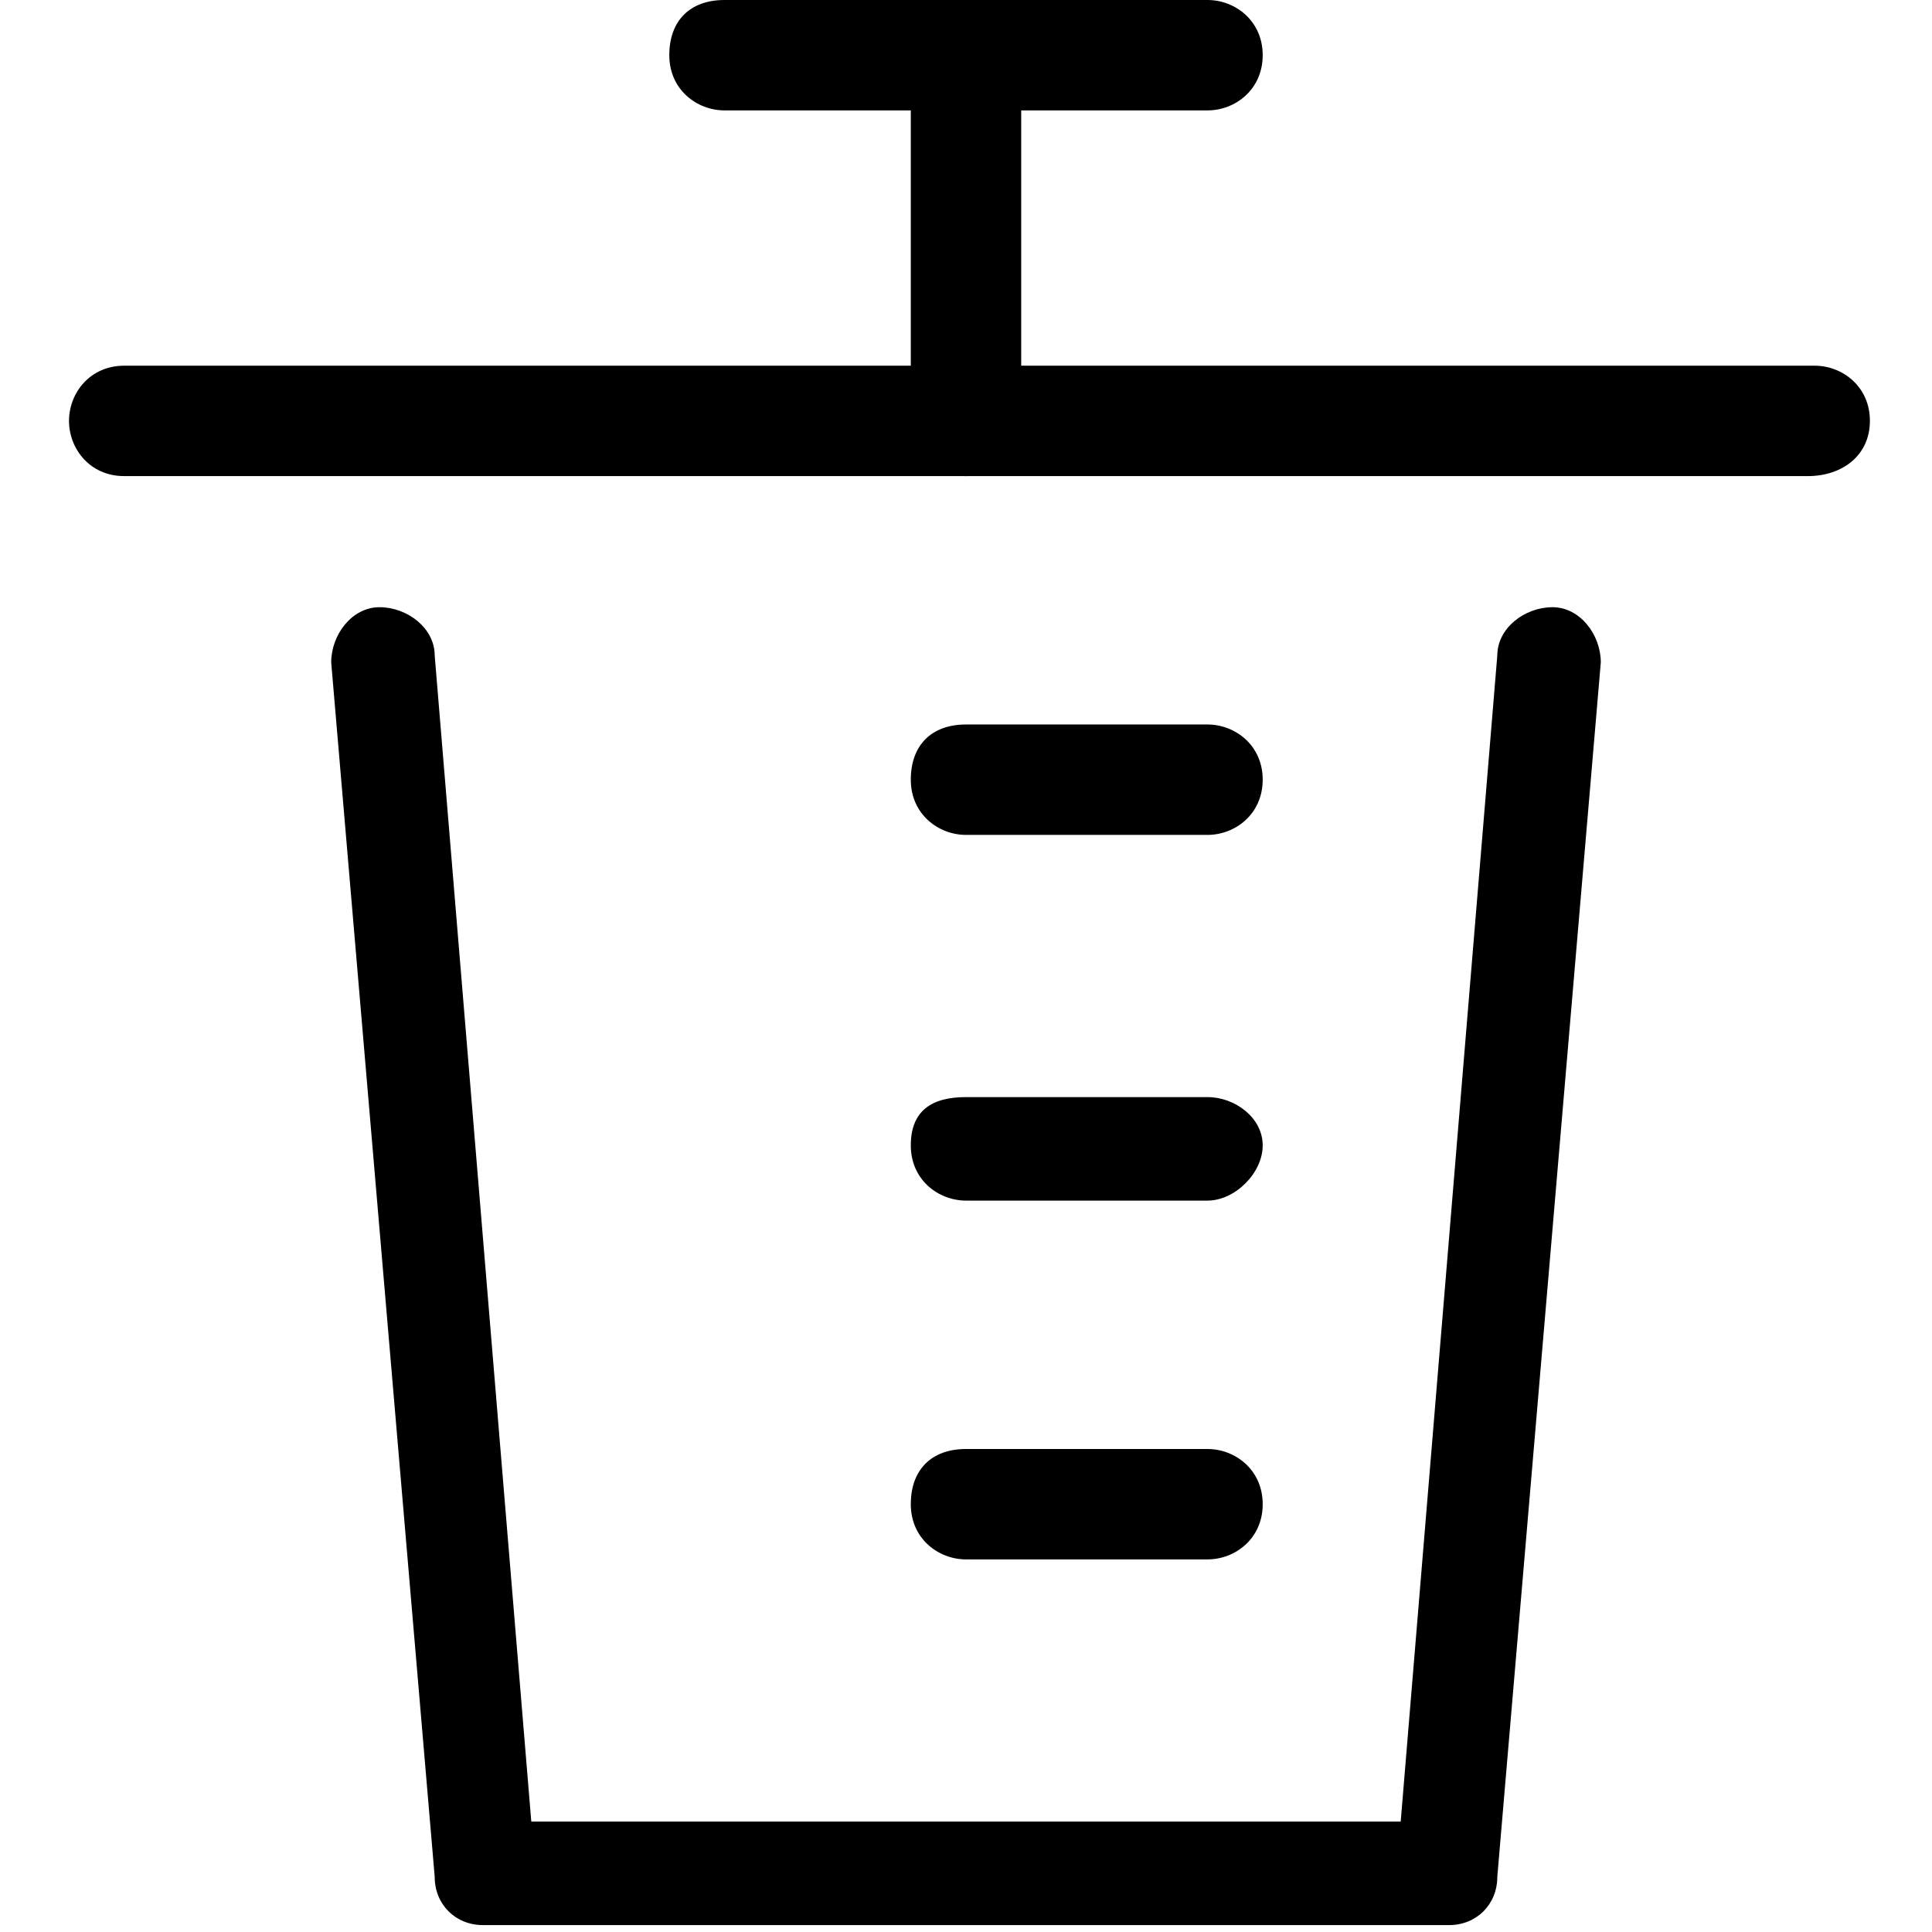
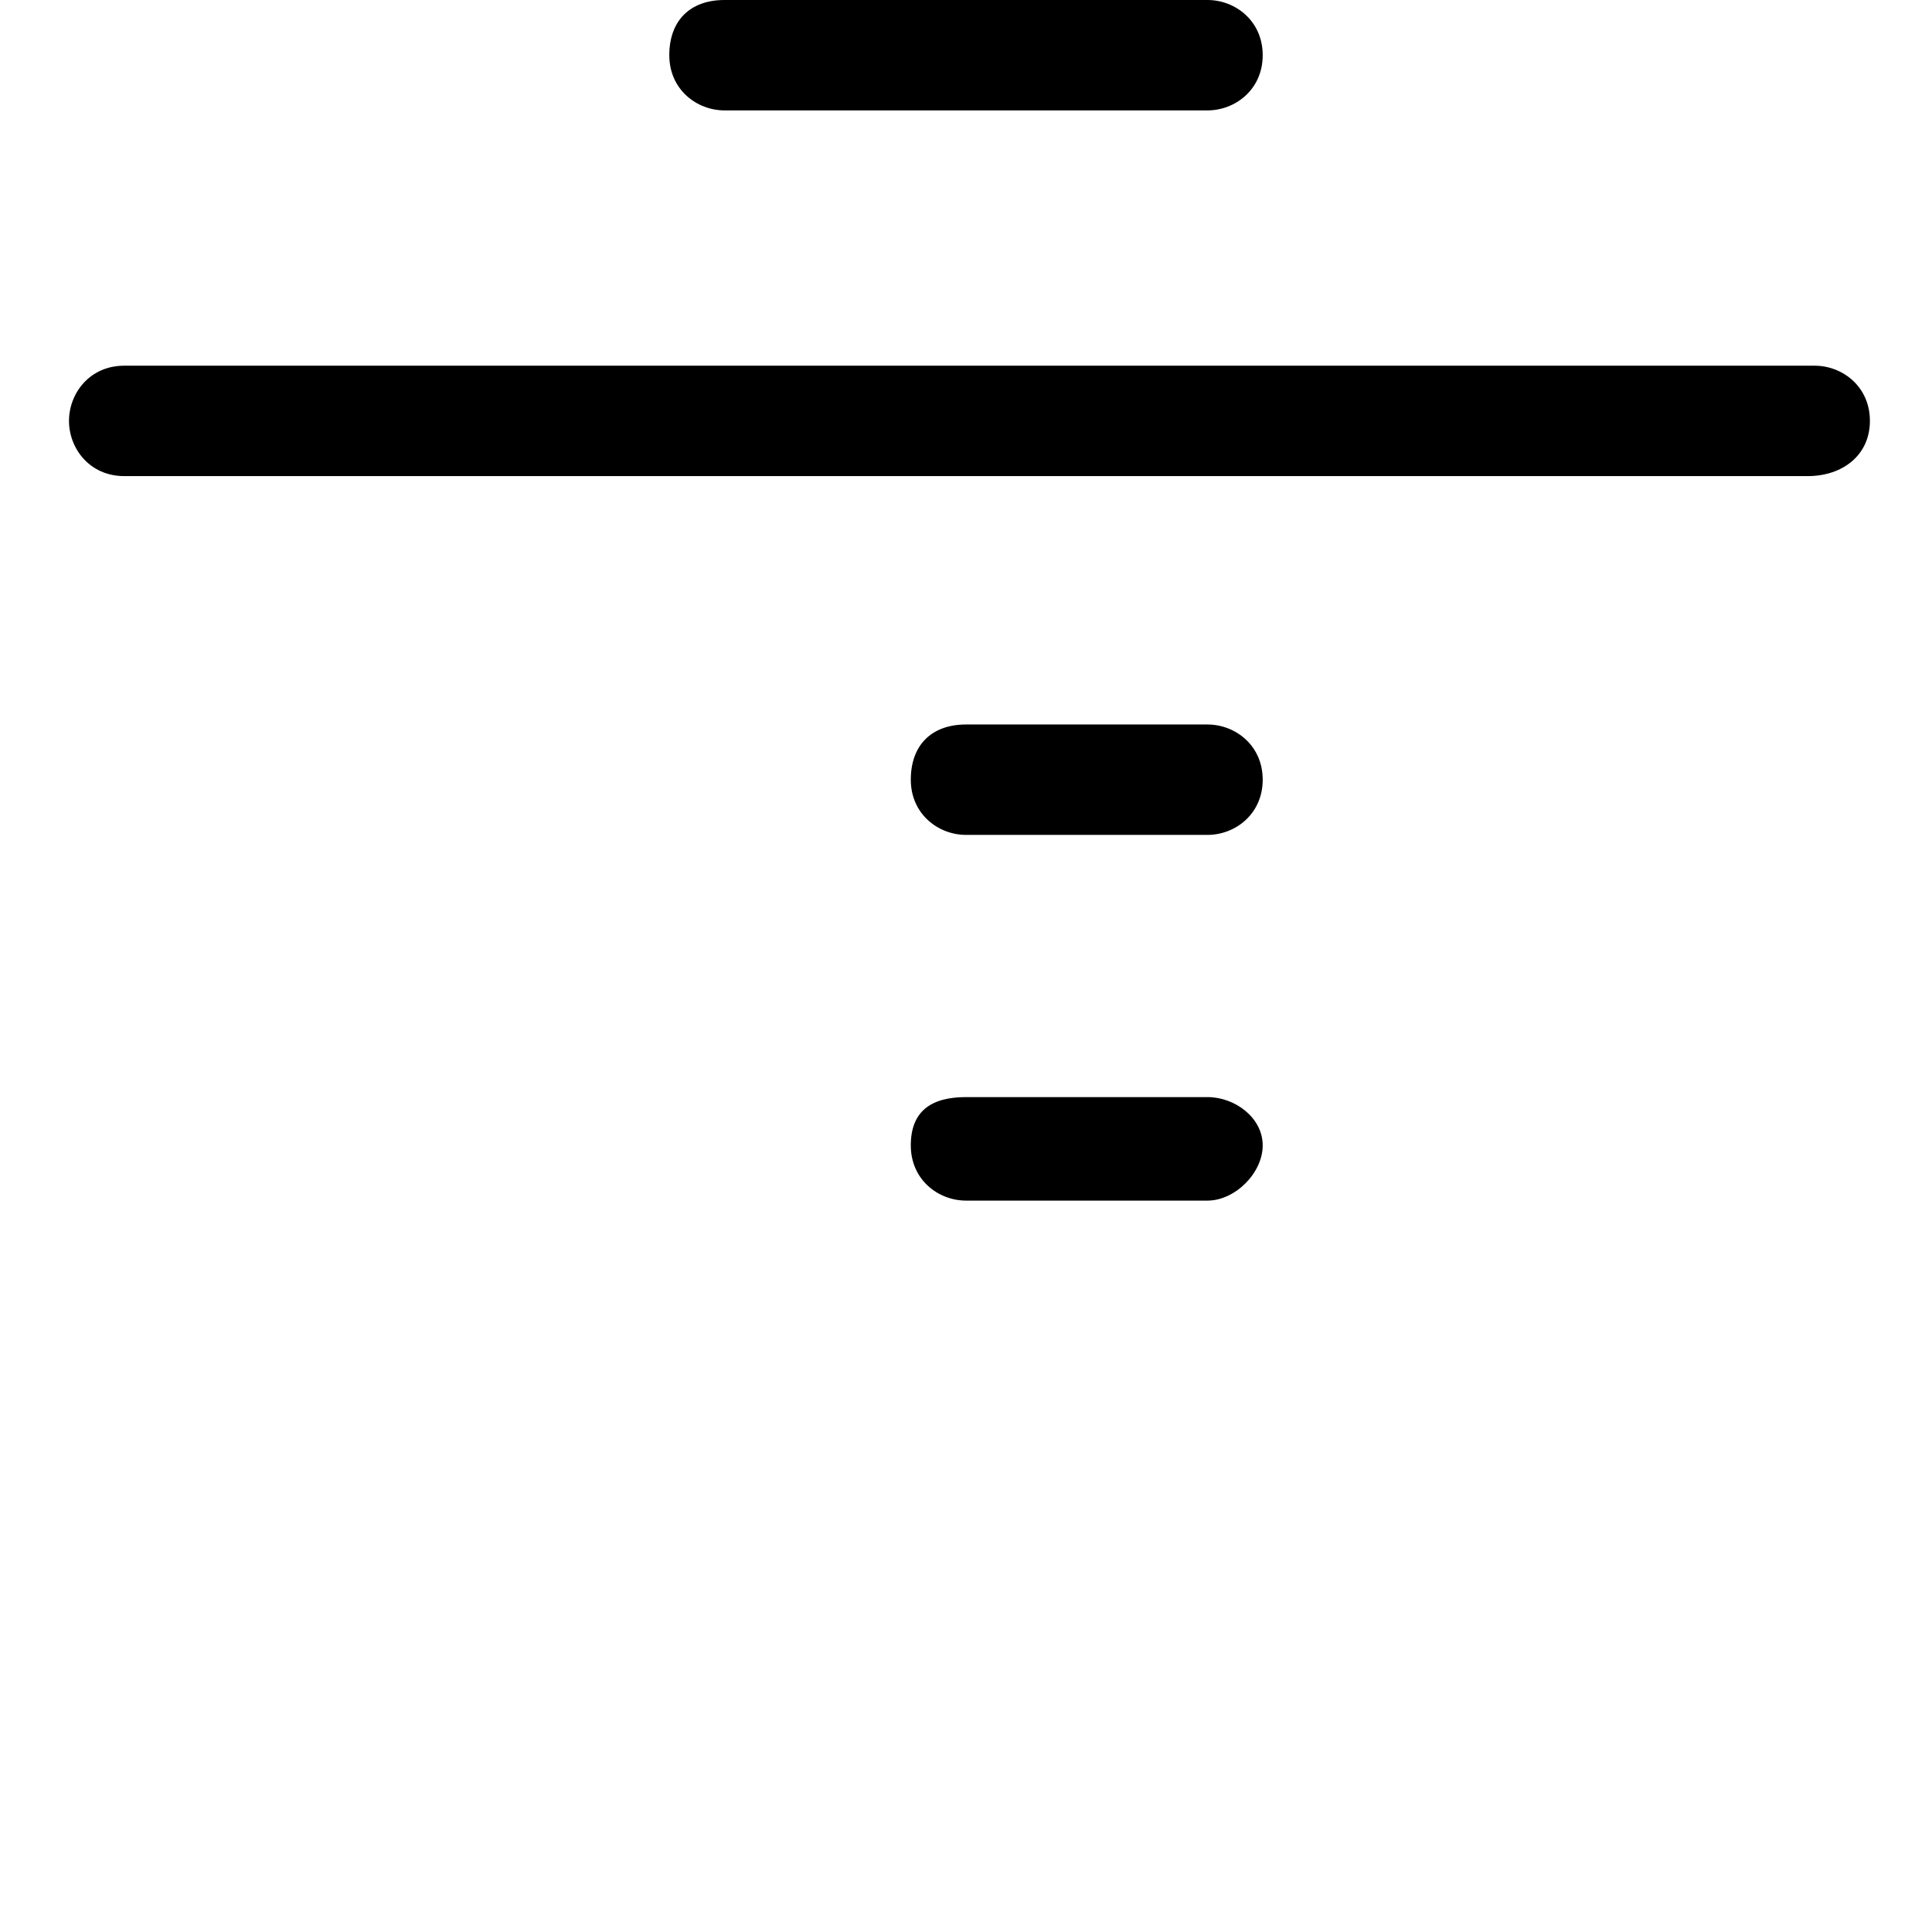
<svg xmlns="http://www.w3.org/2000/svg" version="1.1" id="Layer_1" x="0px" y="0px" viewBox="0 0 28 28" style="enable-background:new 0 0 28 28;" xml:space="preserve">
-   <path d="M14,6.9c-0.4,0-0.8-0.3-0.8-0.8V0.9c0-0.4,0.3-0.8,0.8-0.8s0.8,0.3,0.8,0.8v5.2C14.8,6.5,14.4,6.9,14,6.9z" />
  <path d="M26.2,6.9H1.8C1.3,6.9,1,6.5,1,6.1s0.3-0.8,0.8-0.8h24.5c0.4,0,0.8,0.3,0.8,0.8S26.7,6.9,26.2,6.9z" />
  <path d="M17.5,1.6h-7c-0.4,0-0.8-0.3-0.8-0.8s0.3-0.8,0.8-0.8h7c0.4,0,0.8,0.3,0.8,0.8S17.9,1.6,17.5,1.6z" />
-   <path d="M21,27.9H7c-0.4,0-0.7-0.3-0.7-0.7L4.8,9.6c0-0.4,0.3-0.8,0.7-0.8c0.4,0,0.8,0.3,0.8,0.7l1.4,16.9h12.6l1.4-16.9  c0-0.4,0.4-0.7,0.8-0.7c0.4,0,0.7,0.4,0.7,0.8l-1.5,17.6C21.7,27.6,21.4,27.9,21,27.9z" />
-   <path d="M17.5,22.6H14c-0.4,0-0.8-0.3-0.8-0.8s0.3-0.8,0.8-0.8h3.5c0.4,0,0.8,0.3,0.8,0.8S17.9,22.6,17.5,22.6z" />
  <path d="M17.5,17.4H14c-0.4,0-0.8-0.3-0.8-0.8s0.3-0.7,0.8-0.7h3.5c0.4,0,0.8,0.3,0.8,0.7S17.9,17.4,17.5,17.4z" />
  <path d="M17.5,12.1H14c-0.4,0-0.8-0.3-0.8-0.8s0.3-0.8,0.8-0.8h3.5c0.4,0,0.8,0.3,0.8,0.8S17.9,12.1,17.5,12.1z" />
</svg>